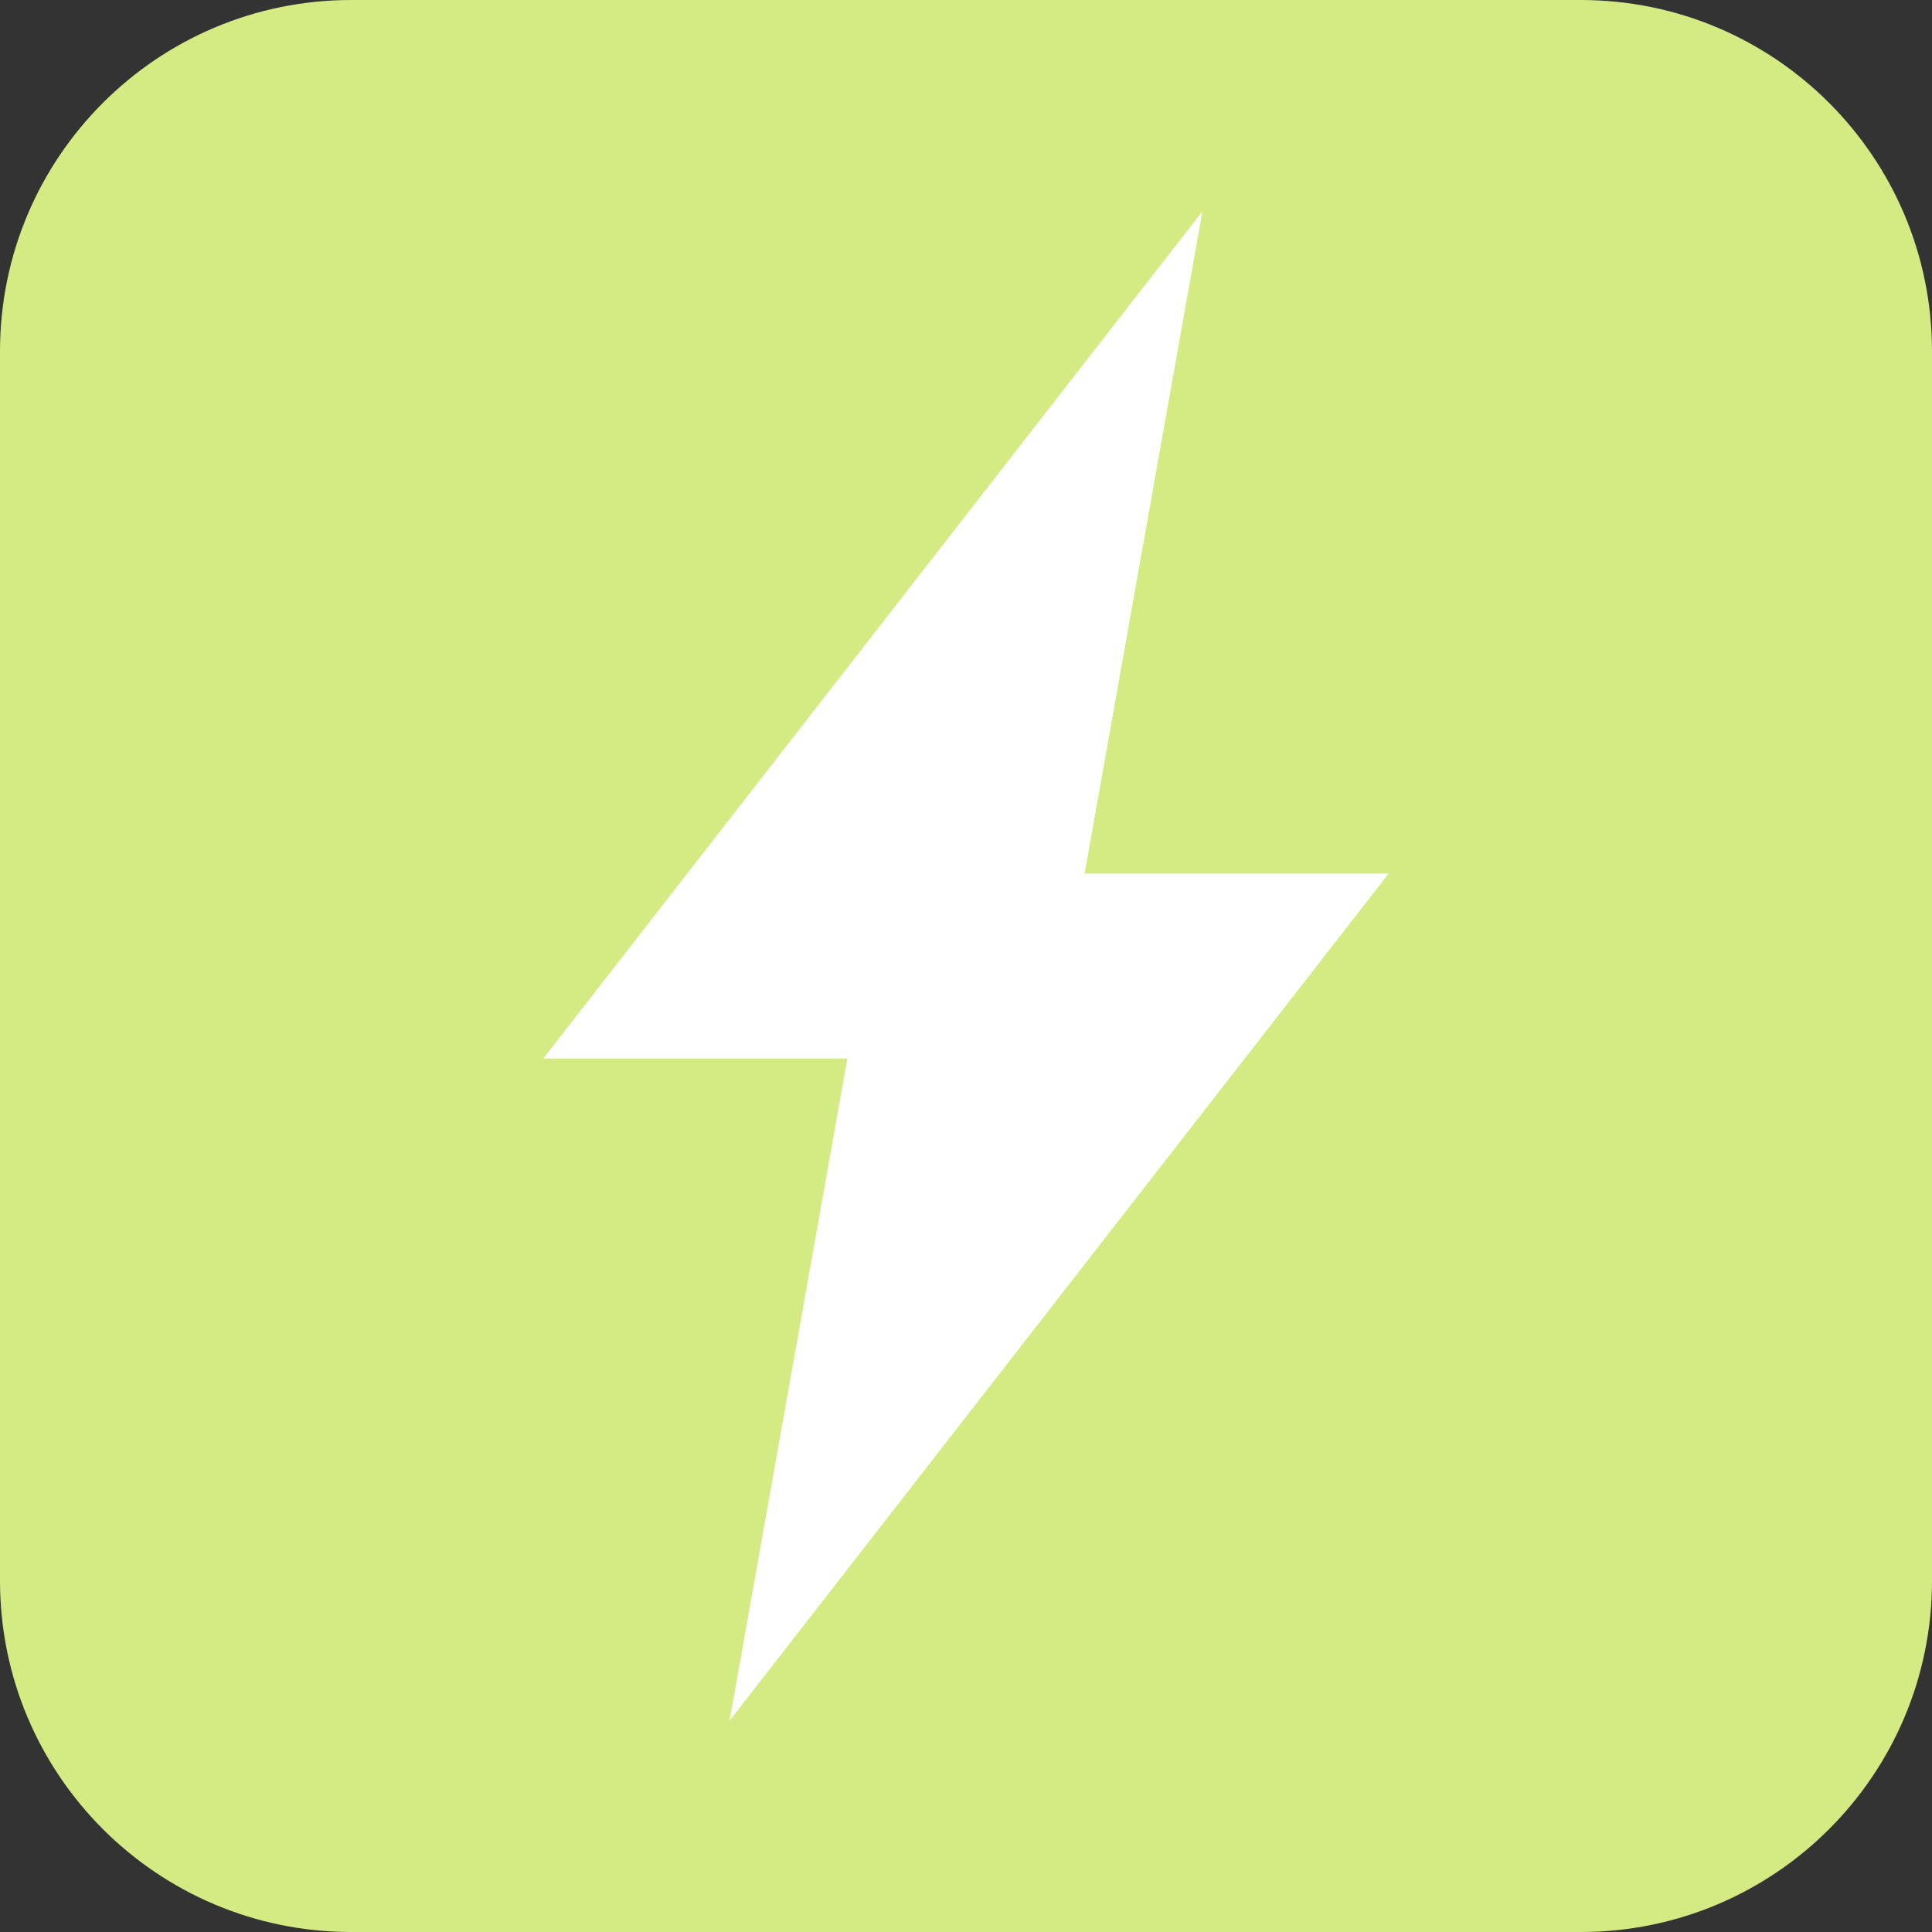
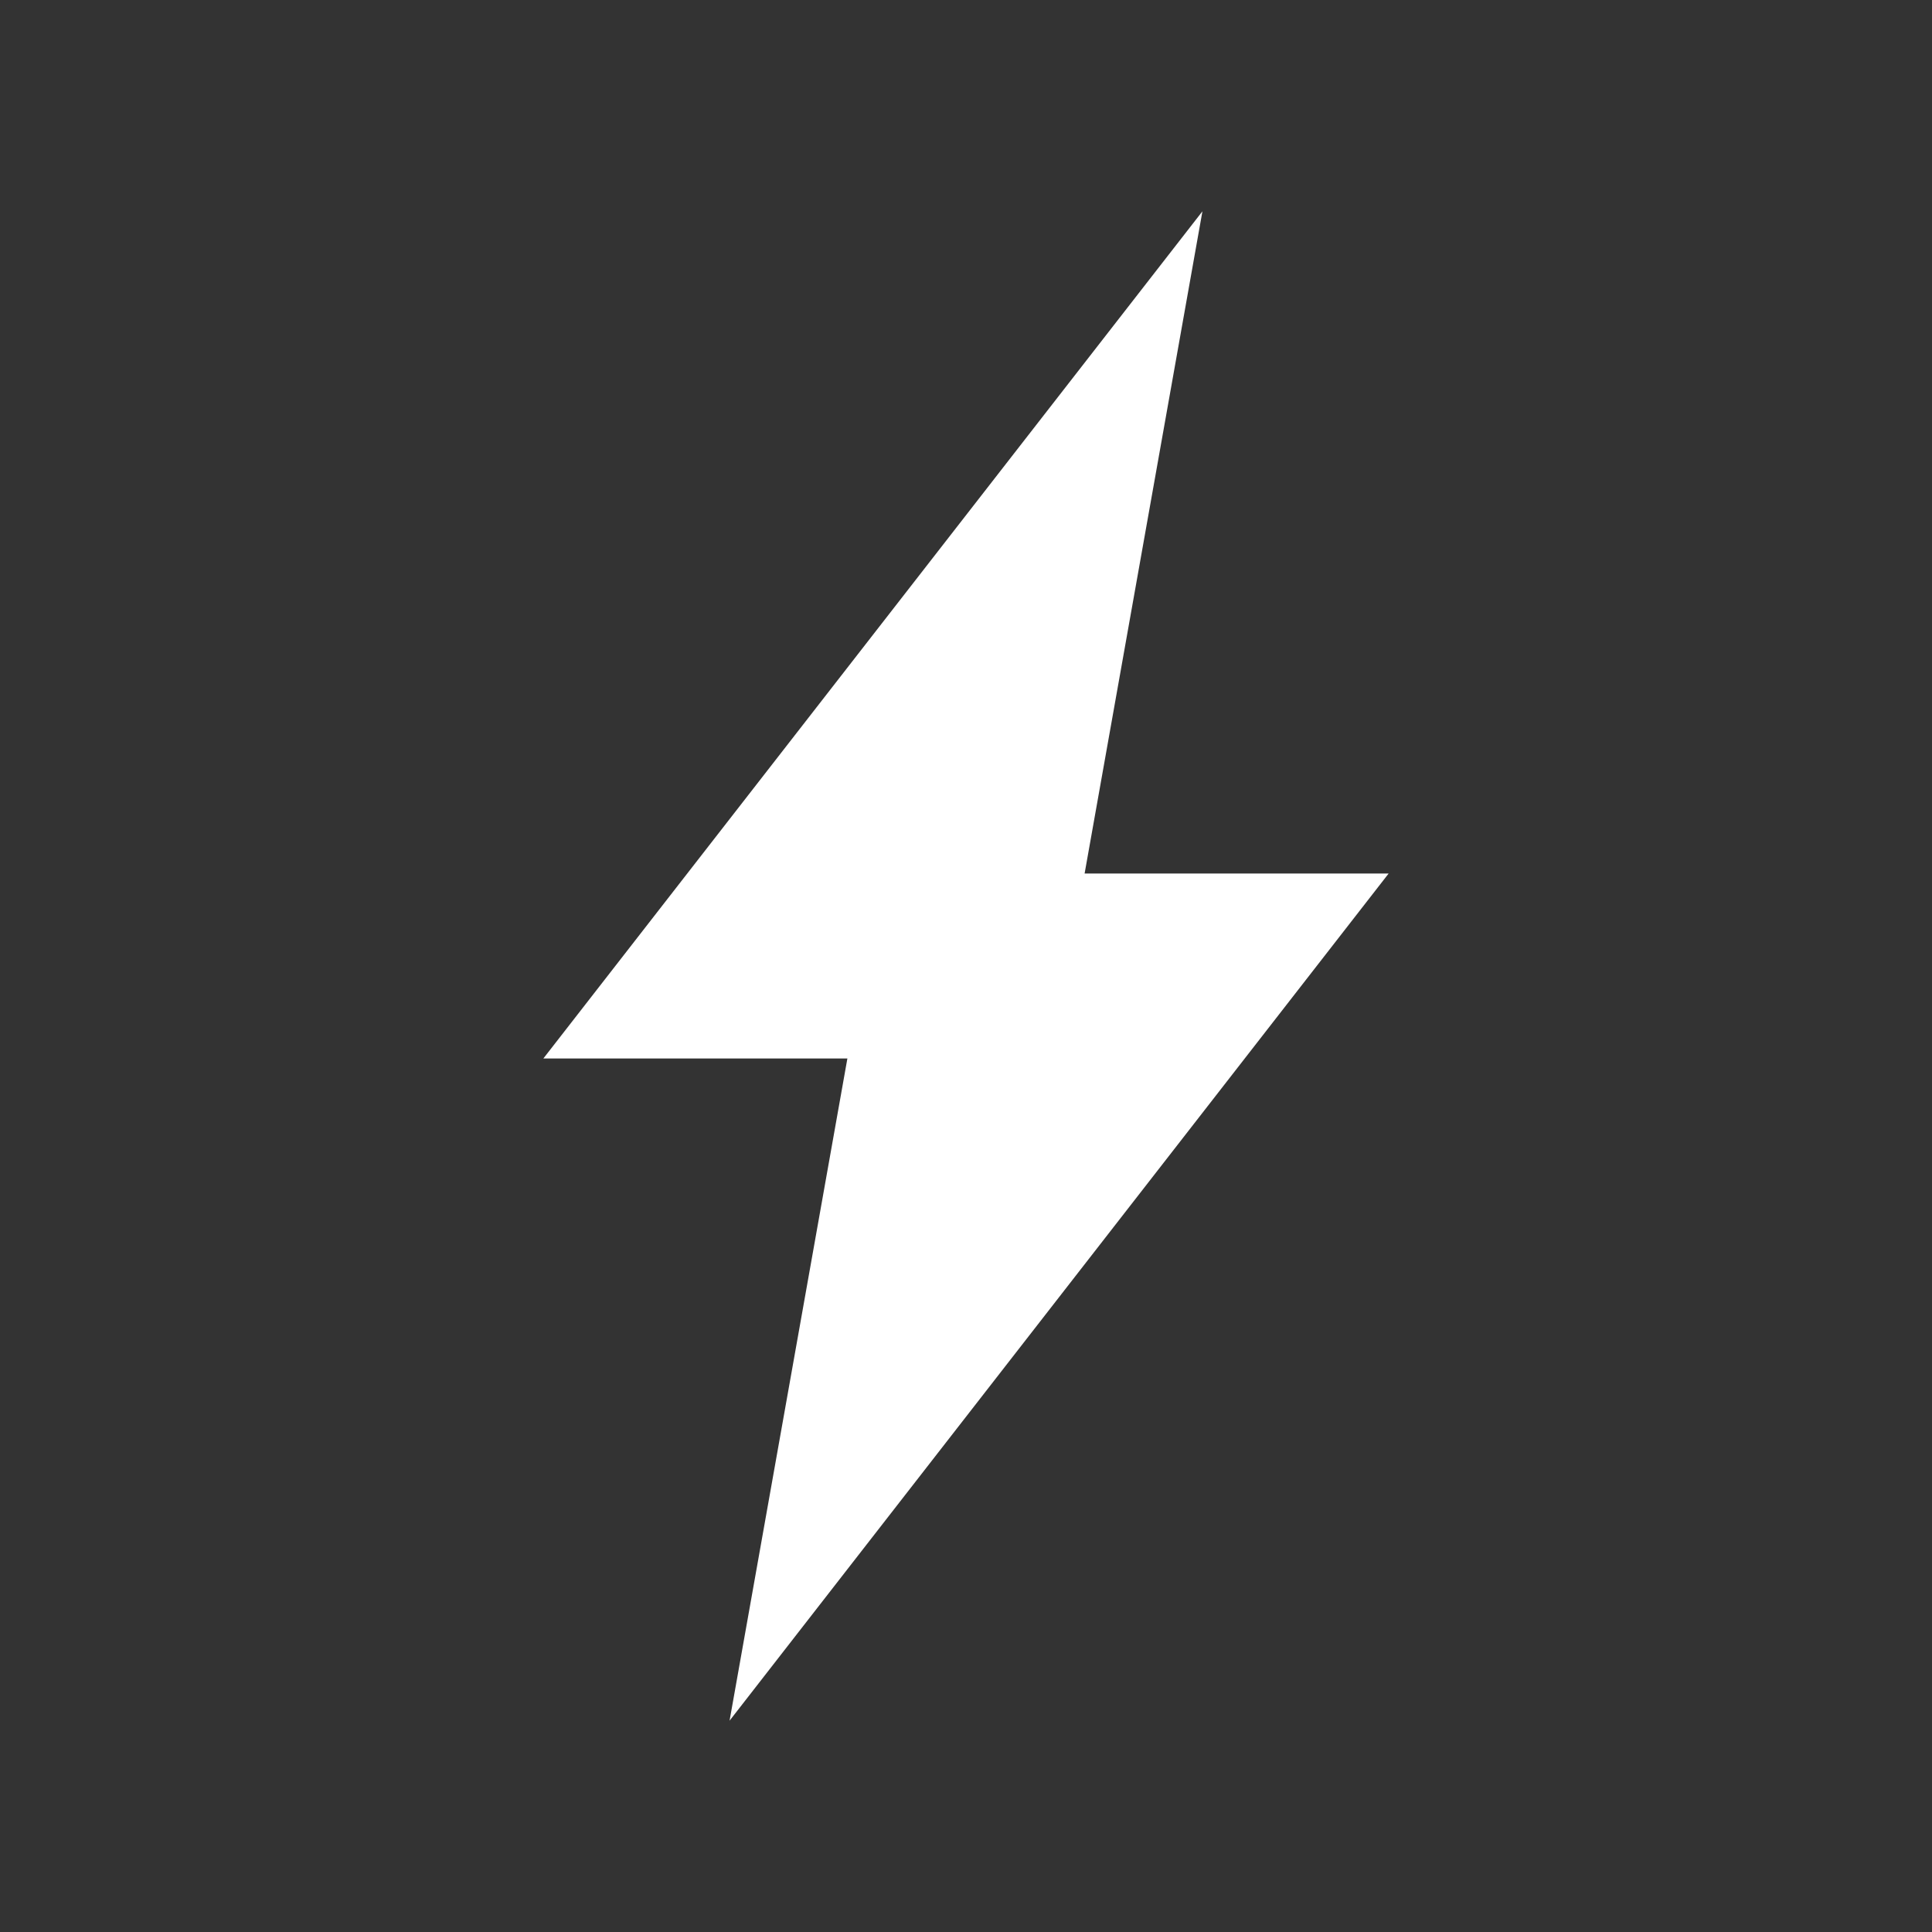
<svg xmlns="http://www.w3.org/2000/svg" width="64" height="64" viewBox="0 0 64 64" fill="none">
  <rect x="0" y="0" width="64" height="64" fill="#333333" stroke="none" />
-   <path d="M0 11.636C0 5.21 5.21 0 11.636 0H52.364C58.79 0 64 5.21 64 11.636V52.364C64 58.79 58.79 64 52.364 64H11.636C5.21 64 0 58.79 0 52.364V11.636Z" fill="#D4EB84" />
  <path d="M39.832 7L18 35.063H28.071L24.168 57L46 28.937H35.929L39.832 7Z" fill="white" />
</svg>